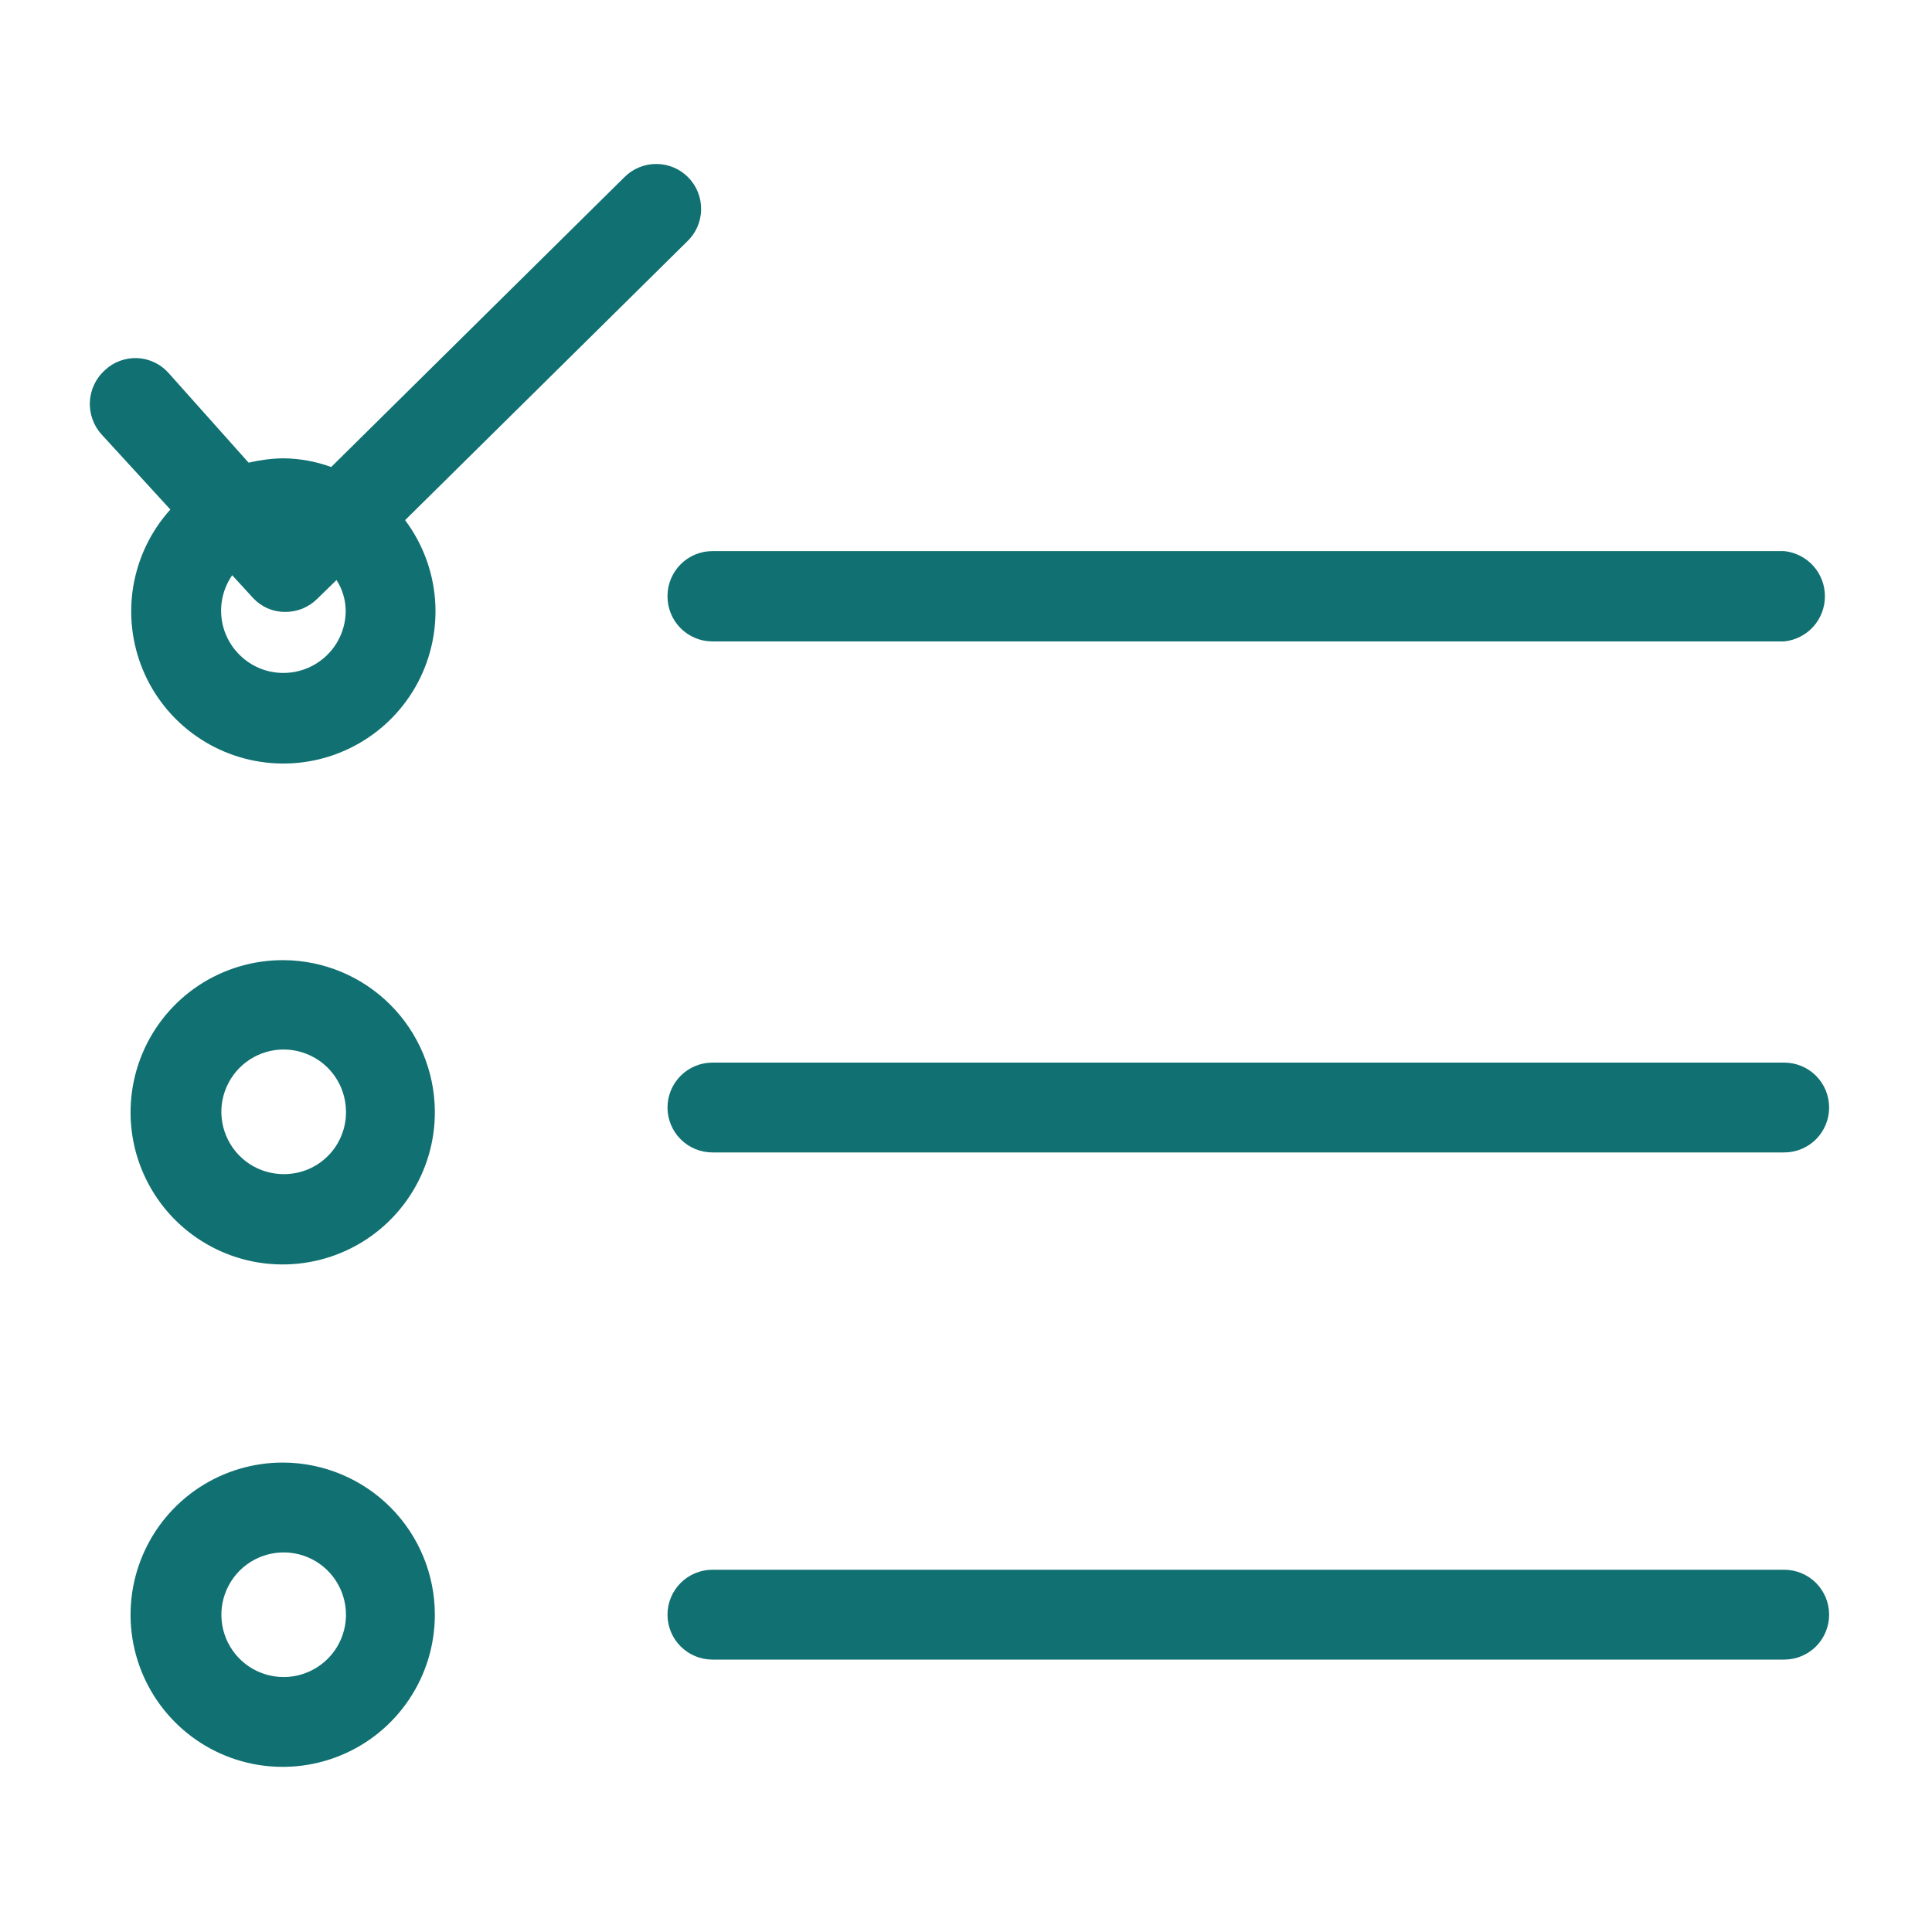
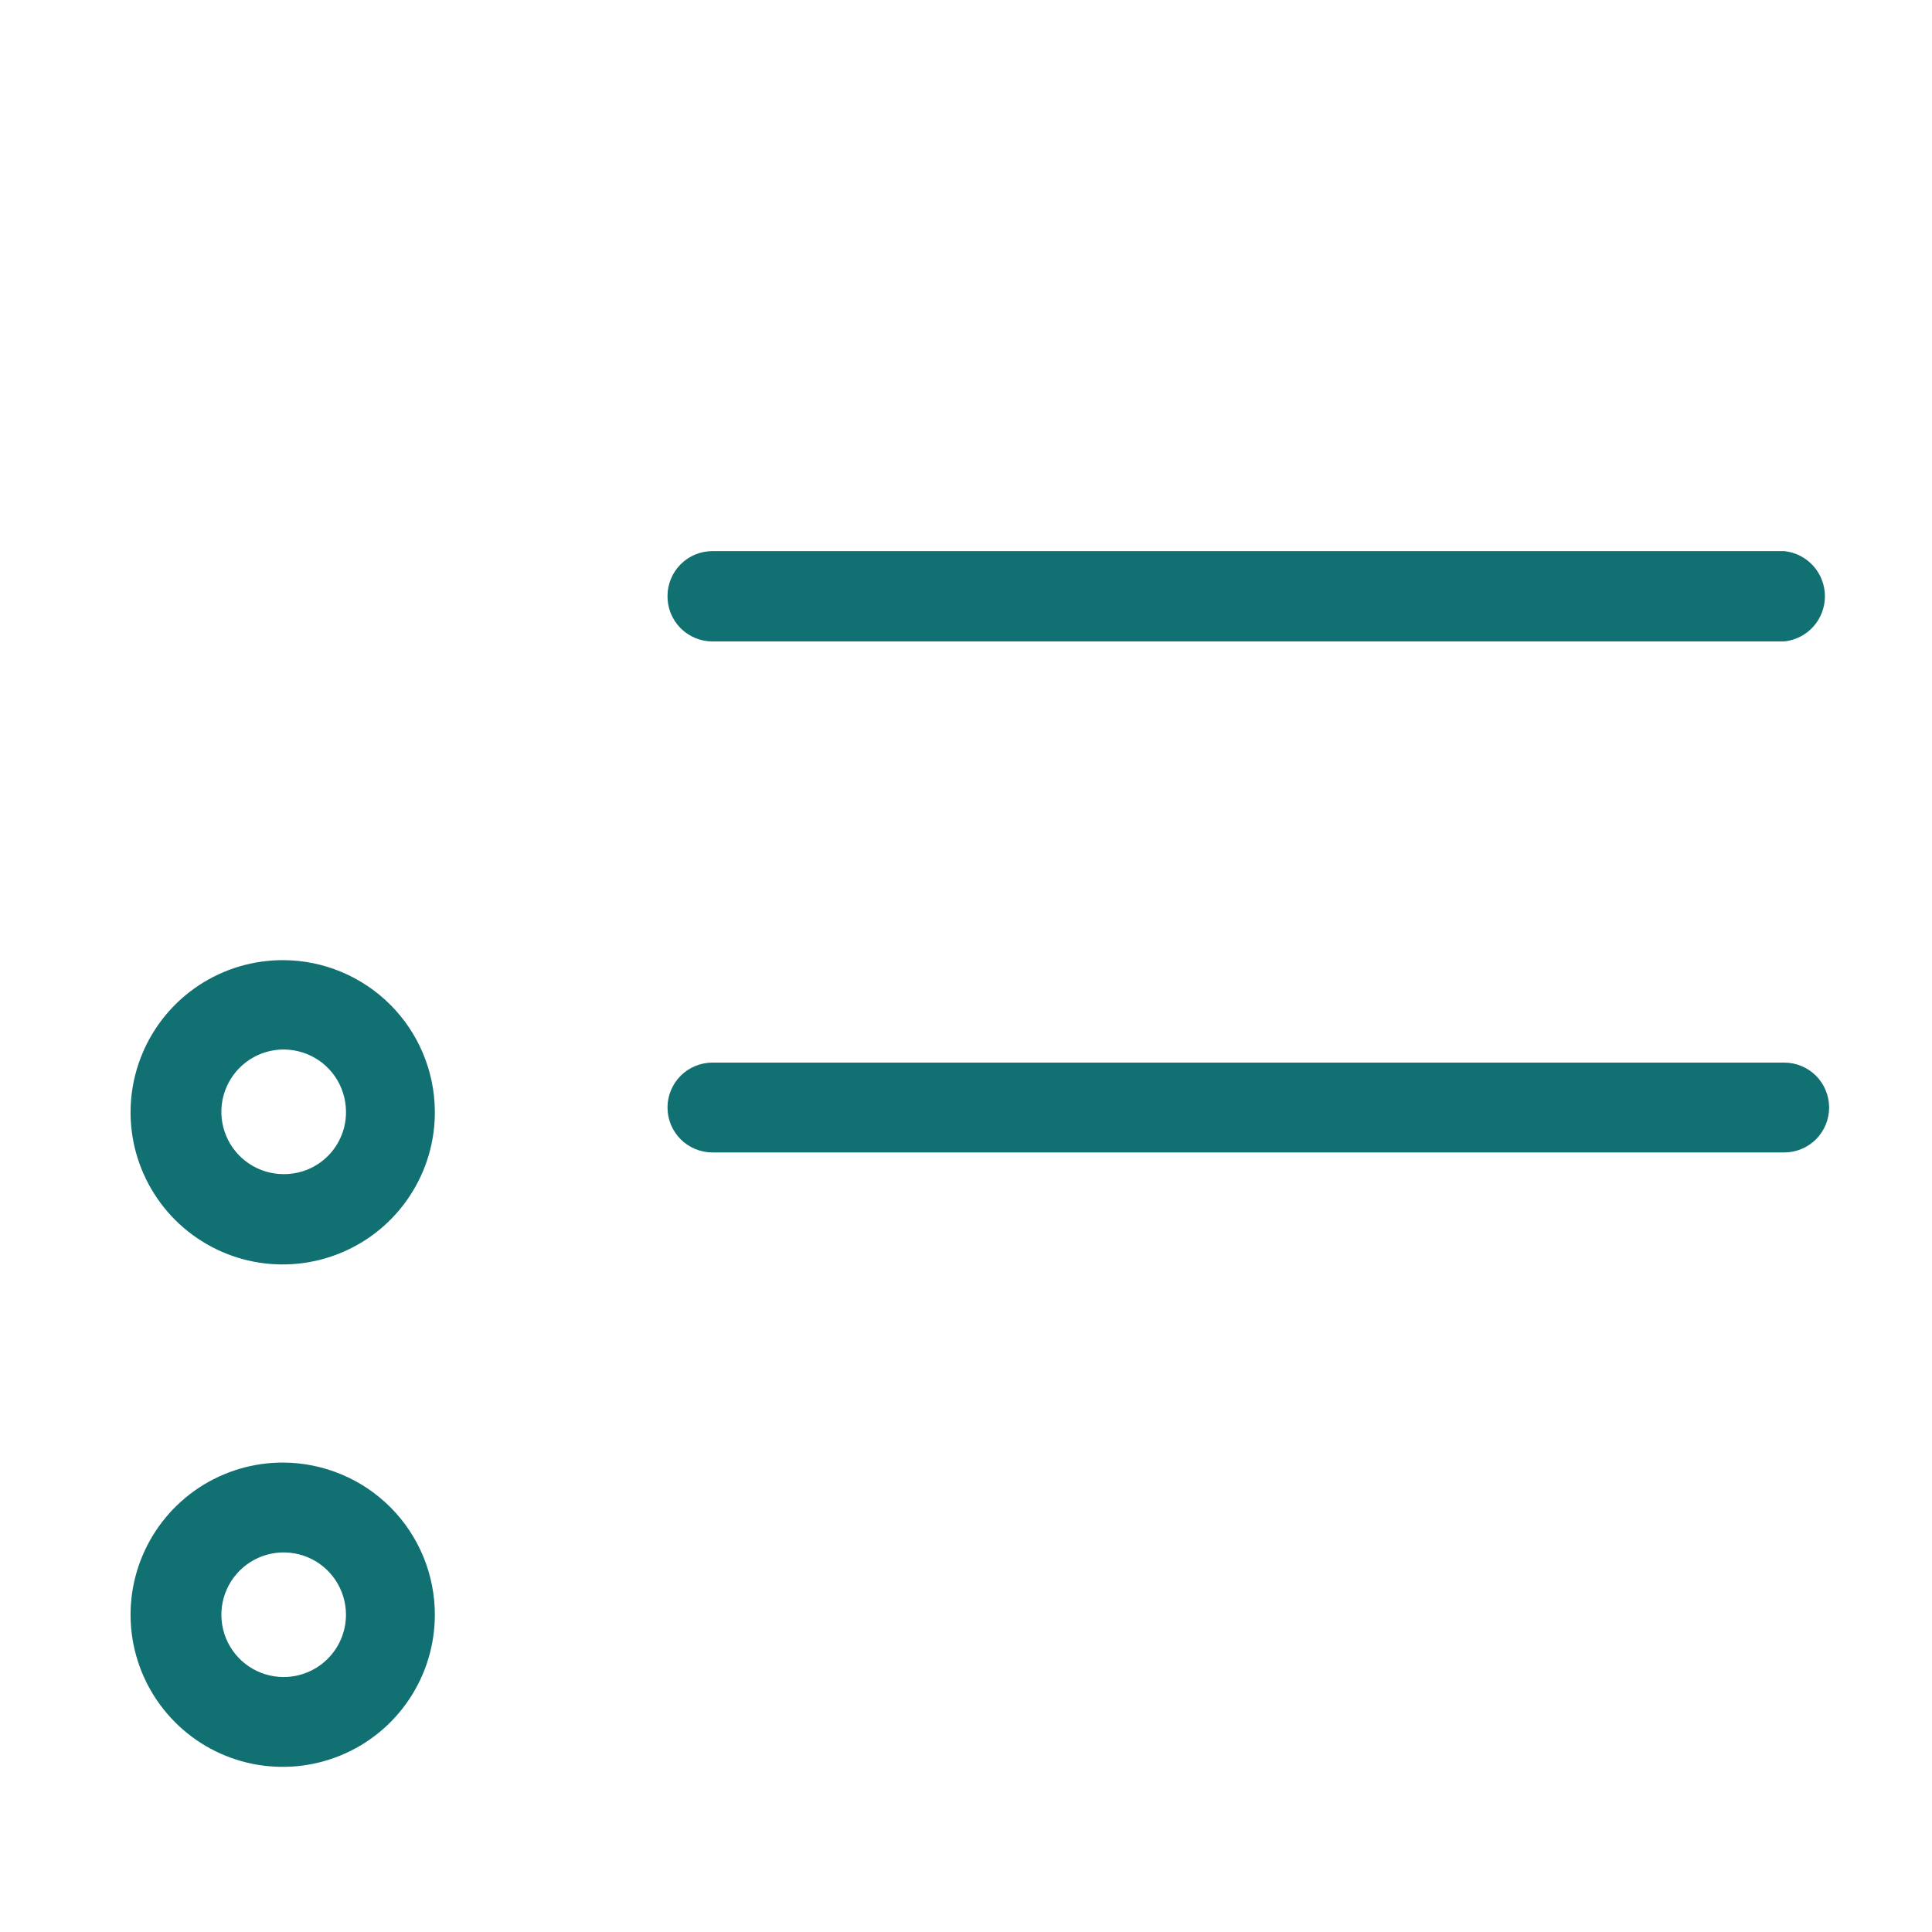
<svg xmlns="http://www.w3.org/2000/svg" width="40" height="40" viewBox="0 0 40 40" fill="none">
-   <path d="M14.227 4.999C14.316 4.914 14.388 4.812 14.438 4.699C14.487 4.587 14.514 4.465 14.516 4.342C14.518 4.219 14.496 4.096 14.451 3.982C14.405 3.867 14.338 3.763 14.251 3.674C14.165 3.586 14.062 3.516 13.949 3.468C13.835 3.42 13.714 3.395 13.59 3.395C13.467 3.394 13.345 3.418 13.231 3.465C13.117 3.512 13.014 3.581 12.927 3.669L6.857 9.669C6.536 9.552 6.198 9.491 5.857 9.489C5.618 9.493 5.38 9.524 5.147 9.579L3.487 7.719C3.405 7.628 3.307 7.554 3.196 7.502C3.086 7.45 2.966 7.42 2.844 7.414C2.723 7.409 2.601 7.428 2.486 7.47C2.372 7.511 2.266 7.576 2.177 7.659C2.083 7.742 2.007 7.842 1.953 7.955C1.899 8.067 1.867 8.189 1.861 8.314C1.854 8.439 1.873 8.564 1.915 8.681C1.957 8.799 2.022 8.907 2.107 8.999L3.527 10.549C3.127 10.992 2.862 11.54 2.761 12.129C2.661 12.717 2.73 13.322 2.96 13.873C3.19 14.424 3.572 14.898 4.062 15.24C4.551 15.582 5.128 15.778 5.724 15.805C6.32 15.832 6.912 15.689 7.43 15.392C7.949 15.096 8.372 14.658 8.651 14.131C8.93 13.603 9.053 13.007 9.007 12.411C8.96 11.816 8.745 11.246 8.387 10.769L14.227 4.999ZM7.157 12.599C7.164 12.803 7.122 13.006 7.036 13.191C6.949 13.375 6.82 13.537 6.658 13.662C6.497 13.787 6.308 13.872 6.108 13.91C5.907 13.948 5.7 13.938 5.504 13.881C5.308 13.823 5.129 13.72 4.981 13.579C4.832 13.439 4.72 13.265 4.651 13.073C4.583 12.88 4.562 12.675 4.589 12.472C4.616 12.27 4.691 12.077 4.807 11.909L5.247 12.389C5.332 12.478 5.434 12.549 5.548 12.597C5.661 12.646 5.784 12.67 5.907 12.669C6.029 12.669 6.151 12.646 6.264 12.6C6.377 12.553 6.48 12.485 6.567 12.399L6.967 12.009C7.085 12.191 7.15 12.402 7.157 12.619V12.599Z" fill="#117071" />
  <path d="M5.873 19.879C5.248 19.875 4.636 20.057 4.114 20.402C3.593 20.747 3.186 21.24 2.946 21.817C2.705 22.394 2.642 23.029 2.763 23.642C2.885 24.255 3.187 24.819 3.629 25.26C4.072 25.701 4.636 26.001 5.25 26.121C5.863 26.24 6.499 26.175 7.075 25.932C7.651 25.69 8.142 25.282 8.485 24.759C8.829 24.237 9.009 23.624 9.003 22.999C8.995 22.172 8.663 21.382 8.077 20.798C7.491 20.214 6.7 19.884 5.873 19.879ZM5.873 24.309C5.619 24.309 5.37 24.234 5.158 24.093C4.947 23.952 4.781 23.752 4.683 23.517C4.585 23.283 4.558 23.024 4.606 22.775C4.655 22.525 4.776 22.295 4.954 22.114C5.132 21.933 5.36 21.808 5.609 21.756C5.858 21.704 6.117 21.727 6.353 21.822C6.589 21.916 6.792 22.078 6.936 22.288C7.08 22.497 7.159 22.745 7.163 22.999C7.167 23.17 7.137 23.341 7.073 23.5C7.01 23.66 6.916 23.805 6.795 23.927C6.675 24.049 6.531 24.146 6.373 24.212C6.214 24.277 6.044 24.31 5.873 24.309Z" fill="#117071" />
  <path d="M13.82 12.34C13.819 12.463 13.842 12.585 13.888 12.699C13.934 12.813 14.003 12.917 14.089 13.004C14.176 13.092 14.279 13.161 14.392 13.208C14.506 13.256 14.627 13.28 14.75 13.28H36.94C37.172 13.256 37.386 13.147 37.542 12.975C37.697 12.802 37.783 12.578 37.783 12.345C37.783 12.113 37.697 11.888 37.542 11.716C37.386 11.543 37.172 11.434 36.94 11.41H14.75C14.504 11.41 14.267 11.508 14.093 11.682C13.918 11.857 13.82 12.094 13.82 12.34Z" fill="#117071" />
  <path d="M36.94 22H14.75C14.504 22 14.267 22.098 14.093 22.272C13.918 22.447 13.82 22.683 13.82 22.93C13.82 23.177 13.918 23.413 14.093 23.588C14.267 23.762 14.504 23.86 14.75 23.86H36.94C37.187 23.86 37.423 23.762 37.598 23.588C37.772 23.413 37.87 23.177 37.87 22.93C37.87 22.683 37.772 22.447 37.598 22.272C37.423 22.098 37.187 22 36.94 22Z" fill="#117071" />
  <path d="M5.873 30.281C5.249 30.277 4.638 30.459 4.118 30.802C3.597 31.146 3.19 31.637 2.949 32.212C2.707 32.787 2.642 33.421 2.761 34.033C2.881 34.646 3.179 35.209 3.619 35.651C4.058 36.094 4.62 36.396 5.231 36.519C5.843 36.642 6.477 36.581 7.054 36.343C7.631 36.106 8.124 35.702 8.471 35.183C8.818 34.665 9.003 34.055 9.003 33.431C9.003 32.599 8.674 31.801 8.088 31.211C7.501 30.621 6.705 30.287 5.873 30.281ZM5.873 34.721C5.618 34.721 5.369 34.646 5.156 34.504C4.944 34.362 4.779 34.161 4.681 33.925C4.584 33.689 4.558 33.43 4.608 33.18C4.658 32.929 4.781 32.7 4.961 32.519C5.141 32.339 5.371 32.216 5.621 32.166C5.872 32.116 6.131 32.142 6.367 32.239C6.603 32.337 6.804 32.502 6.946 32.715C7.087 32.927 7.163 33.176 7.163 33.431C7.163 33.773 7.027 34.102 6.785 34.343C6.543 34.585 6.215 34.721 5.873 34.721Z" fill="#117071" />
-   <path d="M36.94 32.5H14.75C14.504 32.5 14.267 32.598 14.093 32.772C13.918 32.947 13.82 33.183 13.82 33.43C13.82 33.677 13.918 33.913 14.093 34.088C14.267 34.262 14.504 34.36 14.75 34.36H36.94C37.187 34.36 37.423 34.262 37.598 34.088C37.772 33.913 37.87 33.677 37.87 33.43C37.87 33.183 37.772 32.947 37.598 32.772C37.423 32.598 37.187 32.5 36.94 32.5Z" fill="#117071" />
</svg>